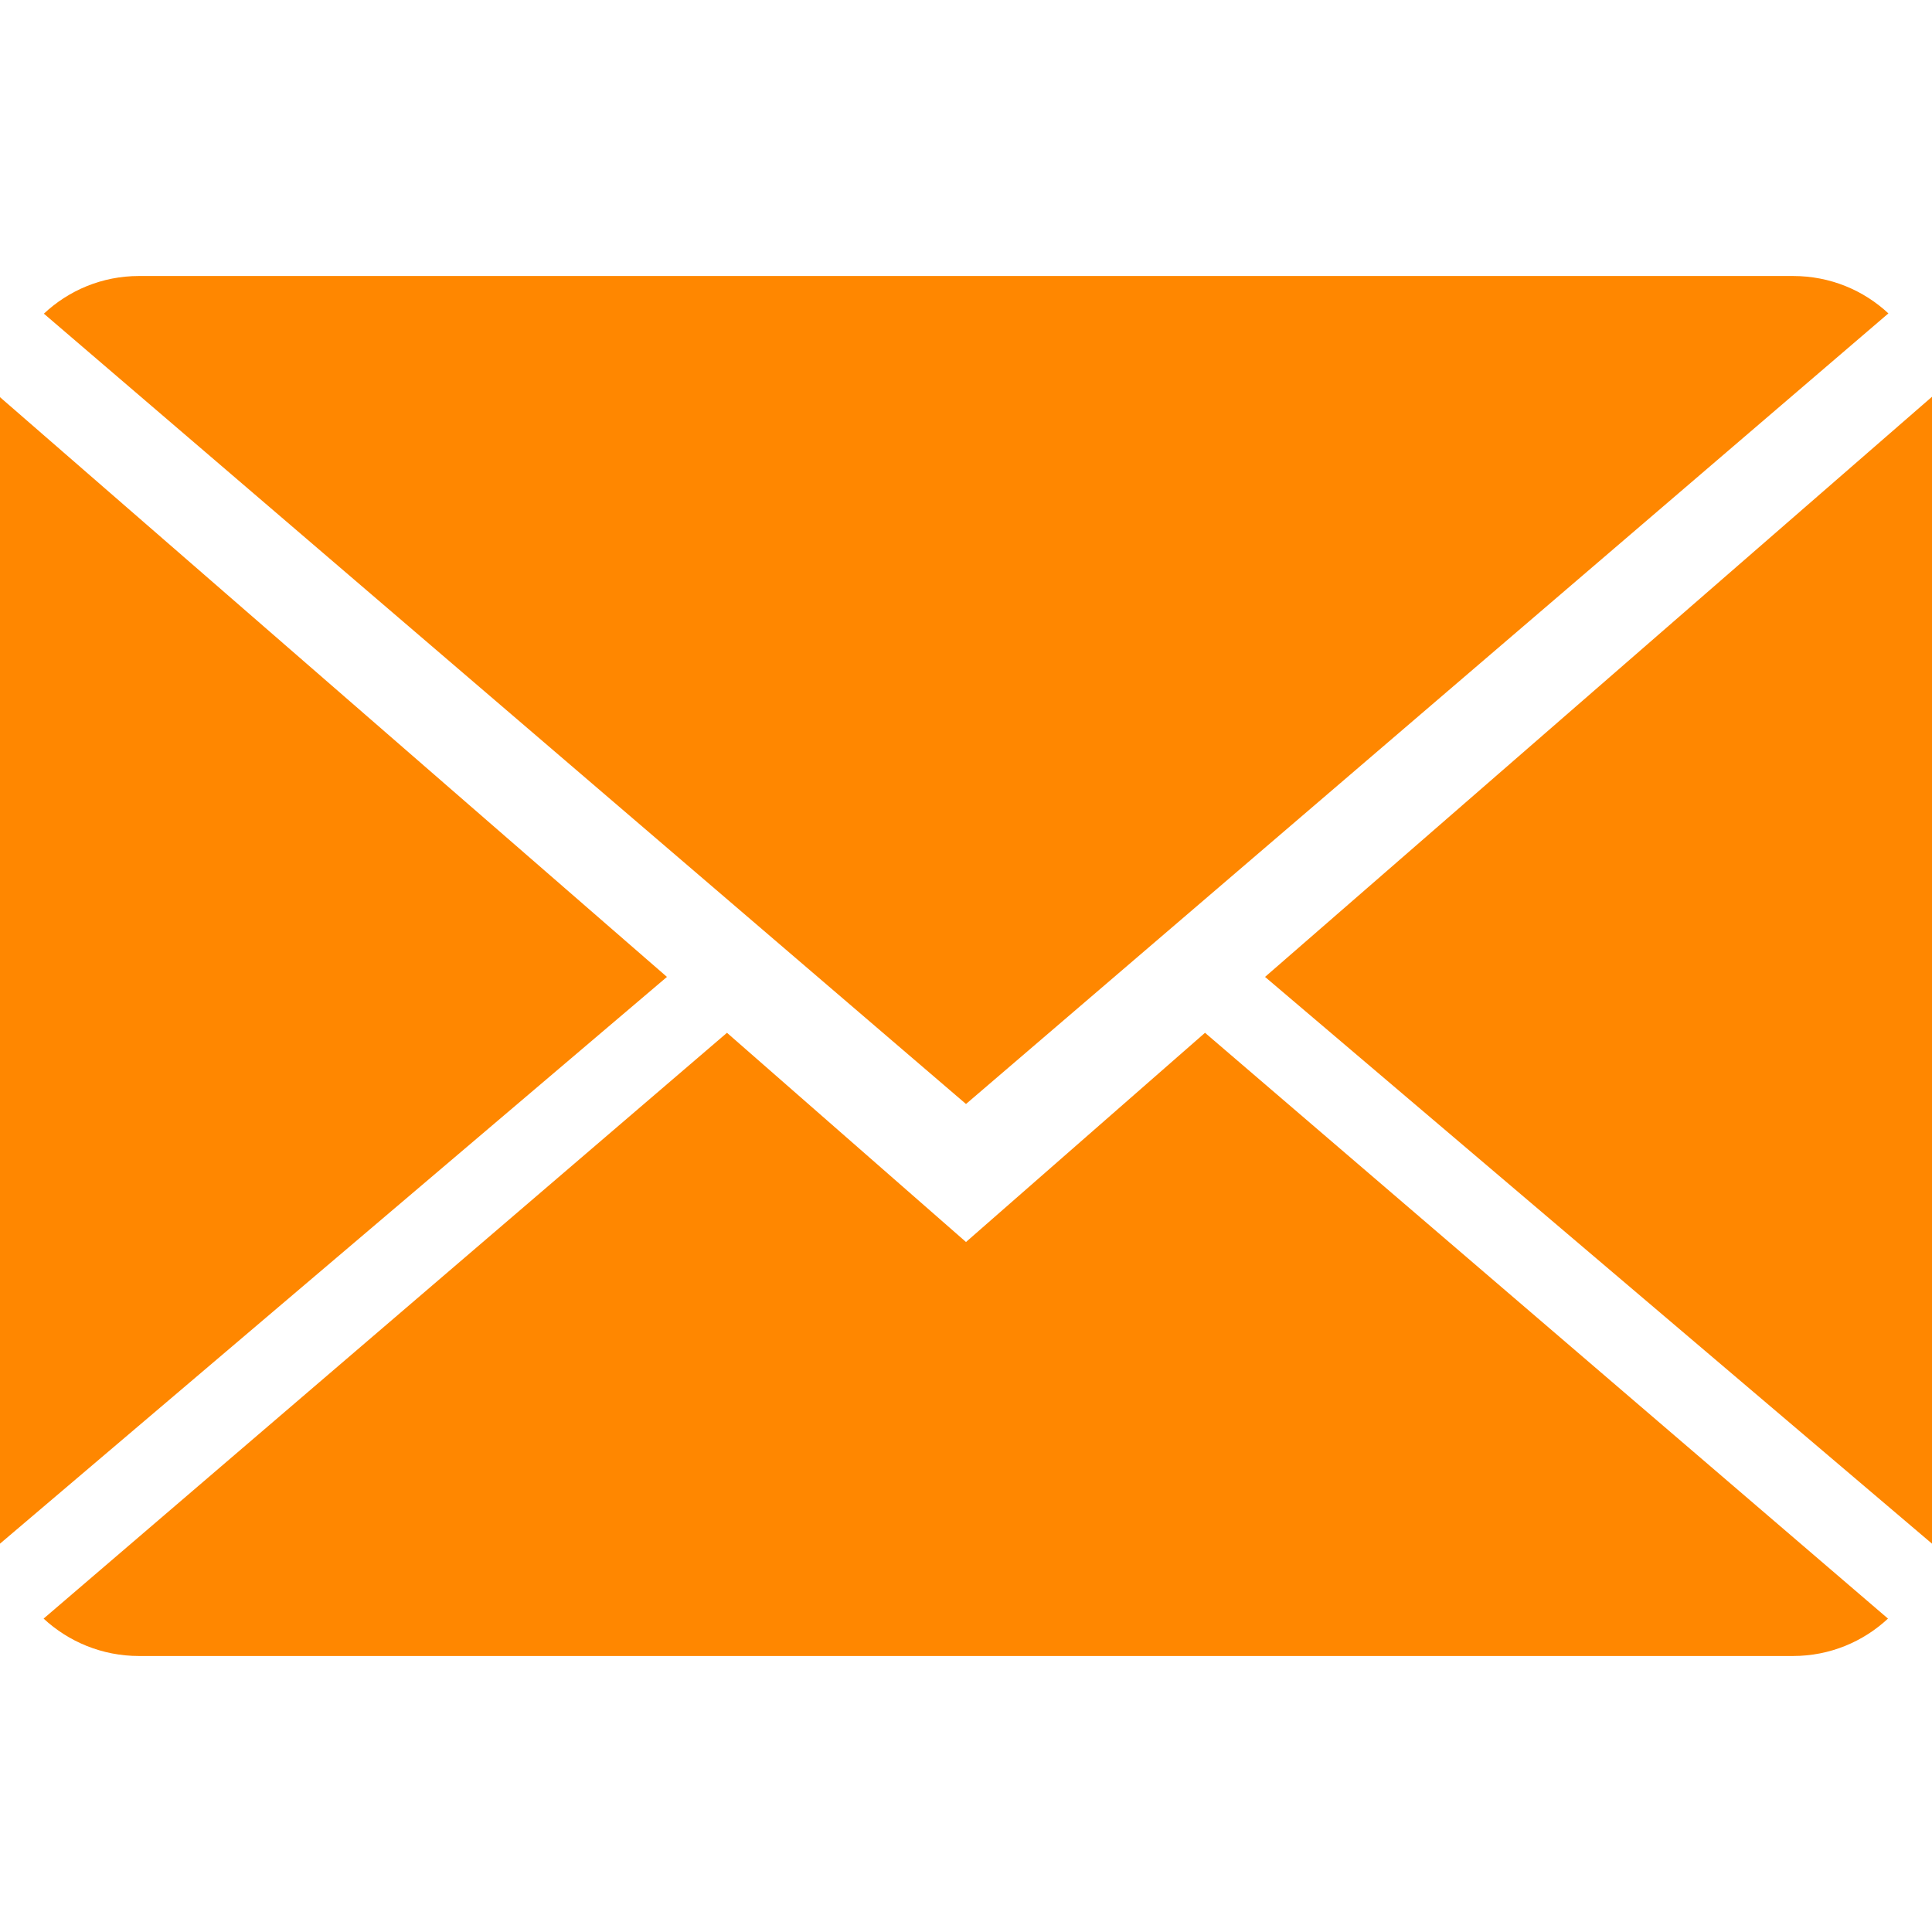
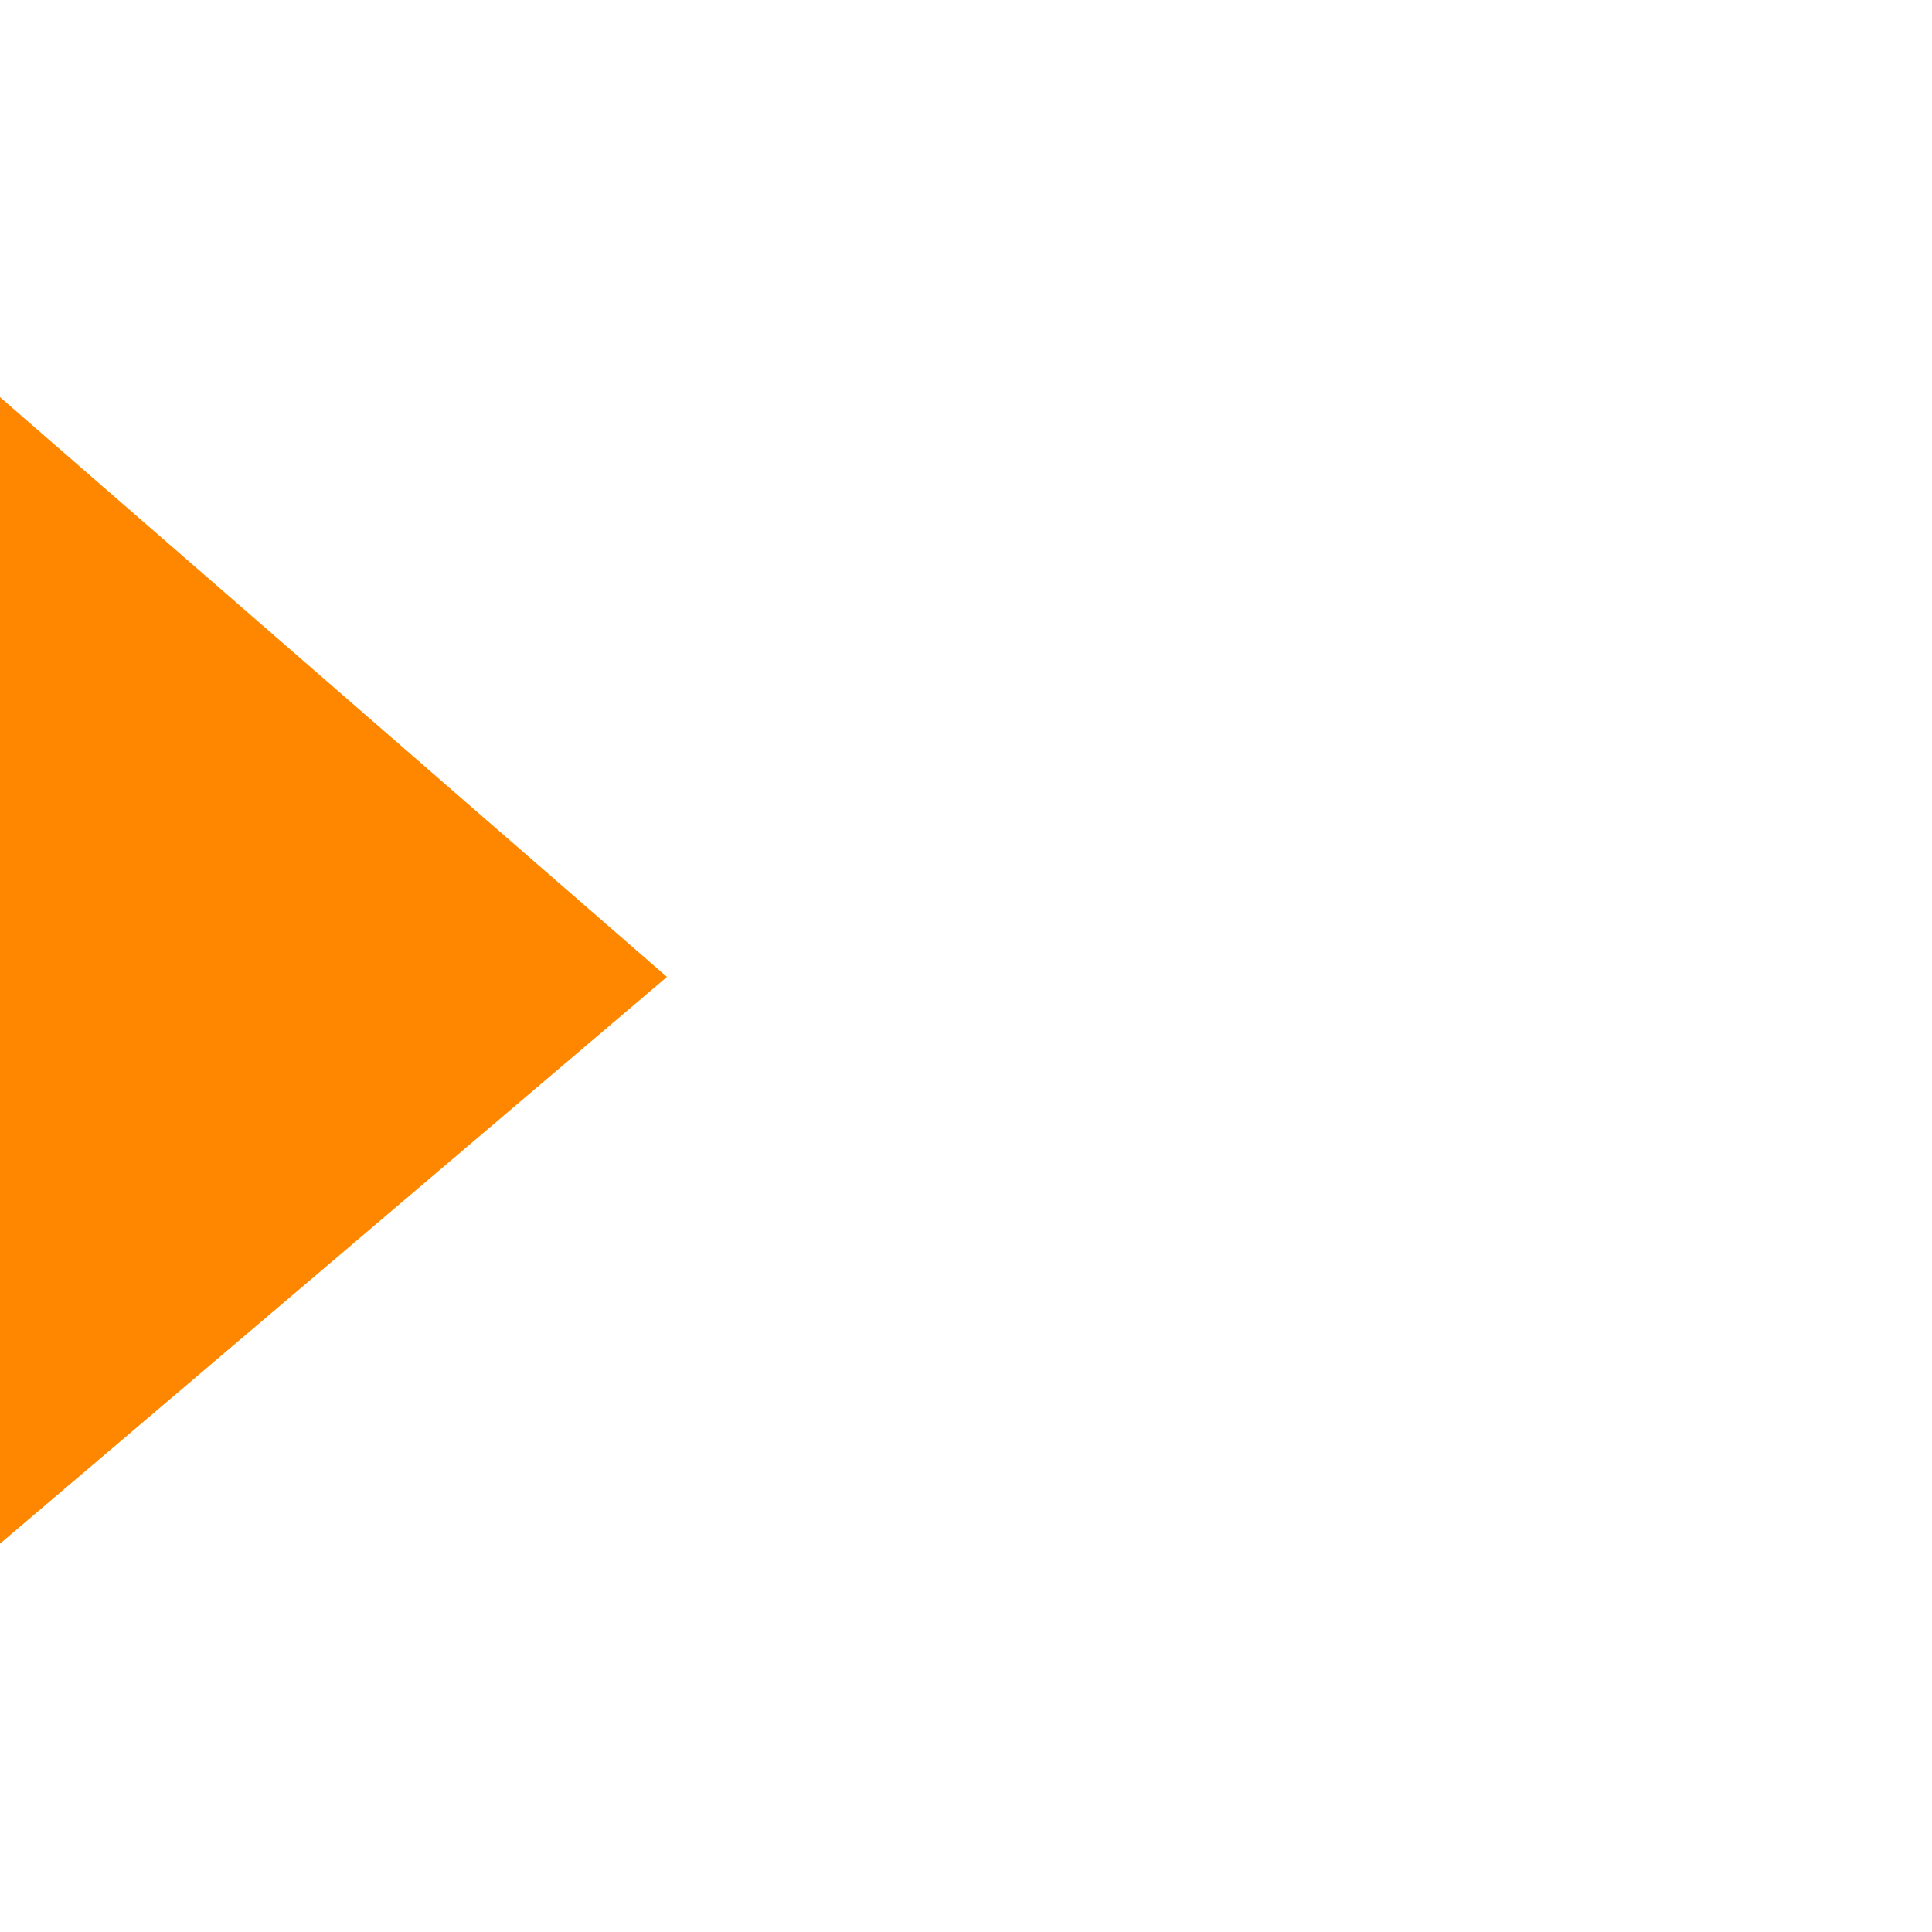
<svg xmlns="http://www.w3.org/2000/svg" version="1.1" id="Capa_1" x="0px" y="0px" width="400px" height="400px" viewBox="0 0 400 400" enable-background="new 0 0 400 400" xml:space="preserve">
  <g>
    <g>
-       <path fill="#FF8700" d="M200,257.143l-49.486-43.314L9.029,335.114c5.143,4.771,12.085,7.743,19.743,7.743h342.457    c7.629,0,14.543-2.972,19.657-7.743L249.486,213.828L200,257.143z" />
-       <path fill="#FF8700" d="M390.972,64.886c-5.144-4.8-12.058-7.743-19.743-7.743H28.771c-7.628,0-14.543,2.971-19.686,7.8    L200,228.571L390.972,64.886z" />
      <polygon fill="#FF8700" points="0,82.229 0,319.6 138.086,202.258   " />
-       <polygon fill="#FF8700" points="261.914,202.258 400,319.6 400,82.143   " />
    </g>
  </g>
</svg>